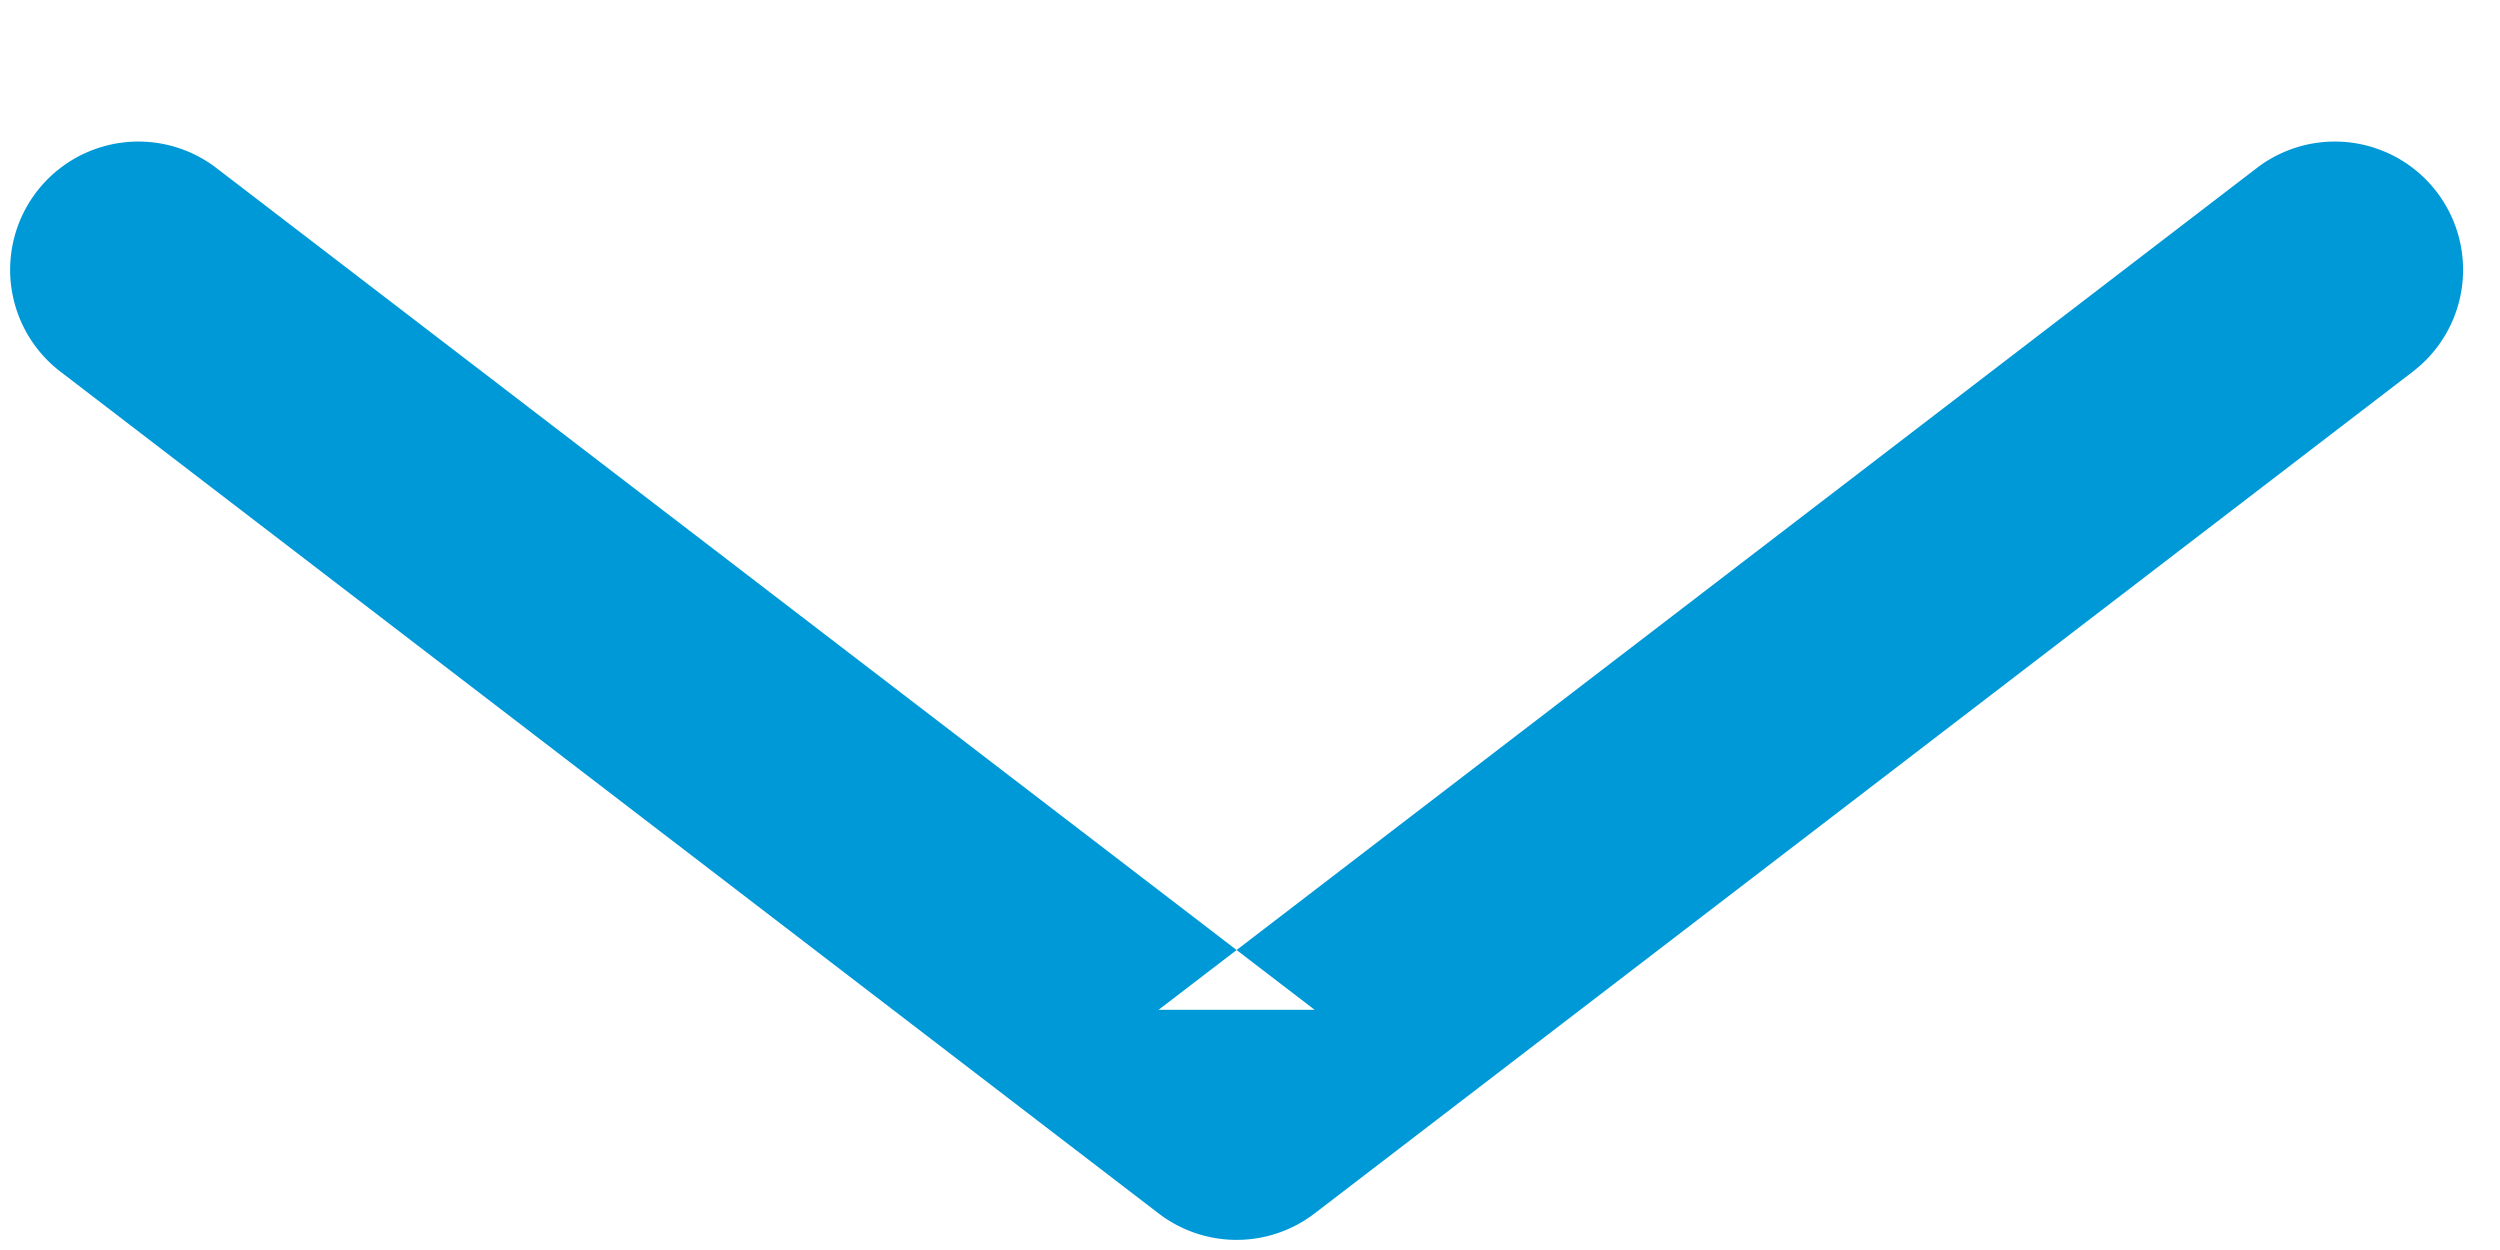
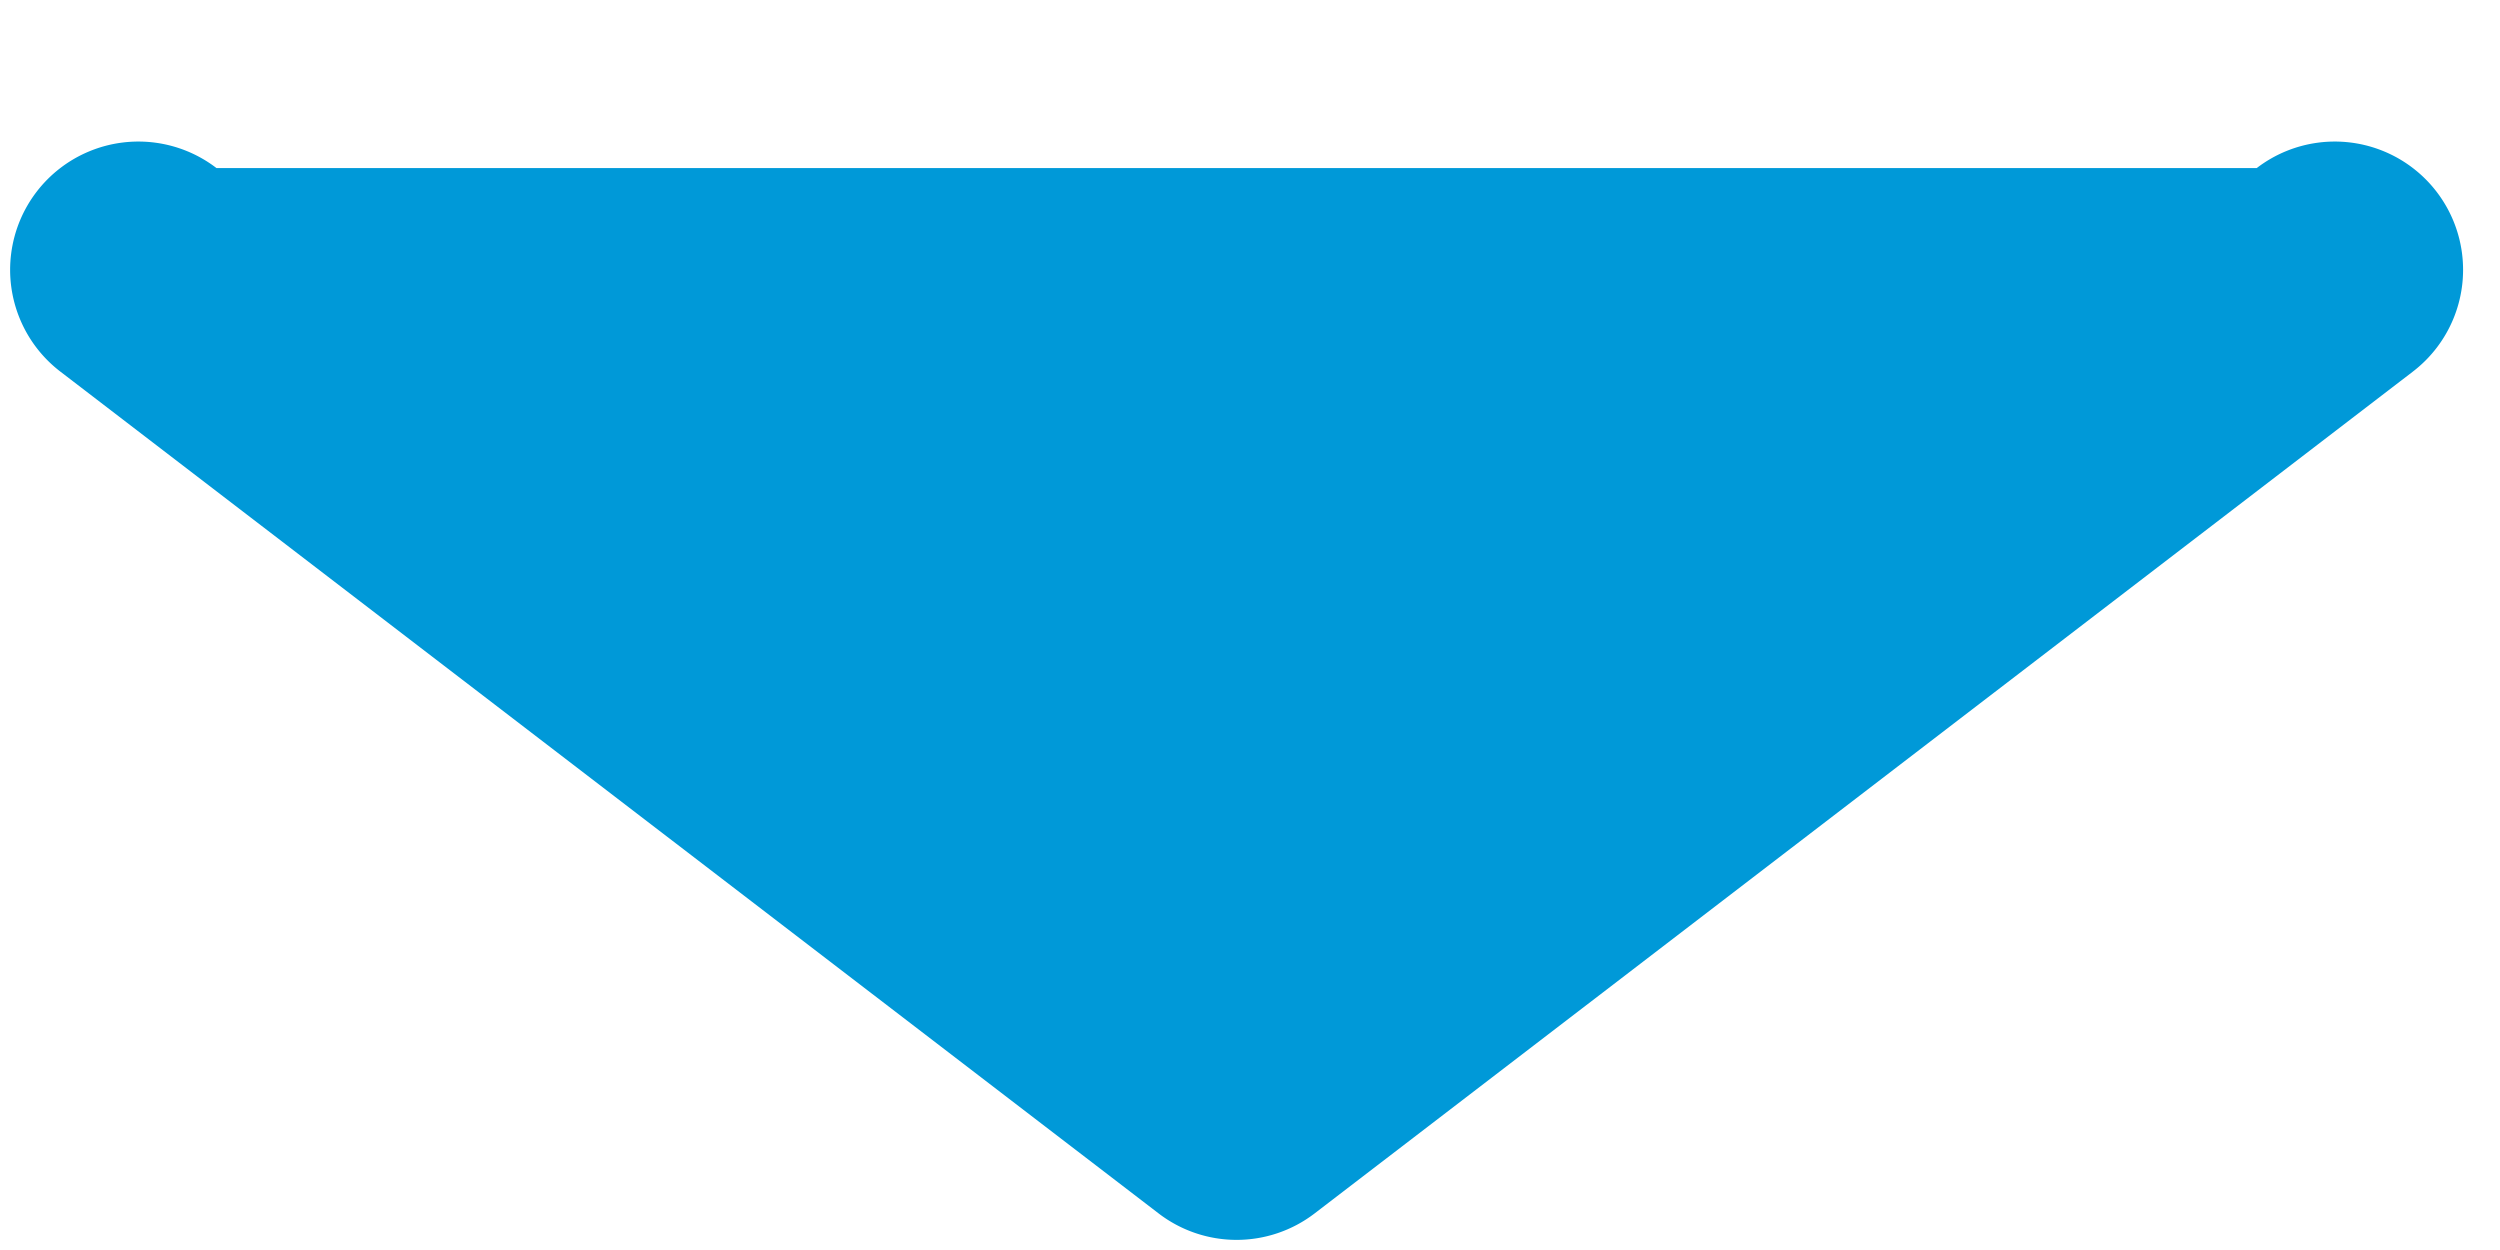
<svg xmlns="http://www.w3.org/2000/svg" width="14" height="7" viewBox="0 0 14 7">
  <title>arrow-down</title>
-   <path d="M12.638.941l-6.15 4.714h.874L1.212.941a.718.718 0 1 0-.874 1.14l6.15 4.714a.718.718 0 0 0 .874 0l6.15-4.714a.718.718 0 1 0-.874-1.14z" fill="#0099D8" fill-rule="evenodd" />
+   <path d="M12.638.941h.874L1.212.941a.718.718 0 1 0-.874 1.14l6.15 4.714a.718.718 0 0 0 .874 0l6.15-4.714a.718.718 0 1 0-.874-1.14z" fill="#0099D8" fill-rule="evenodd" />
</svg>